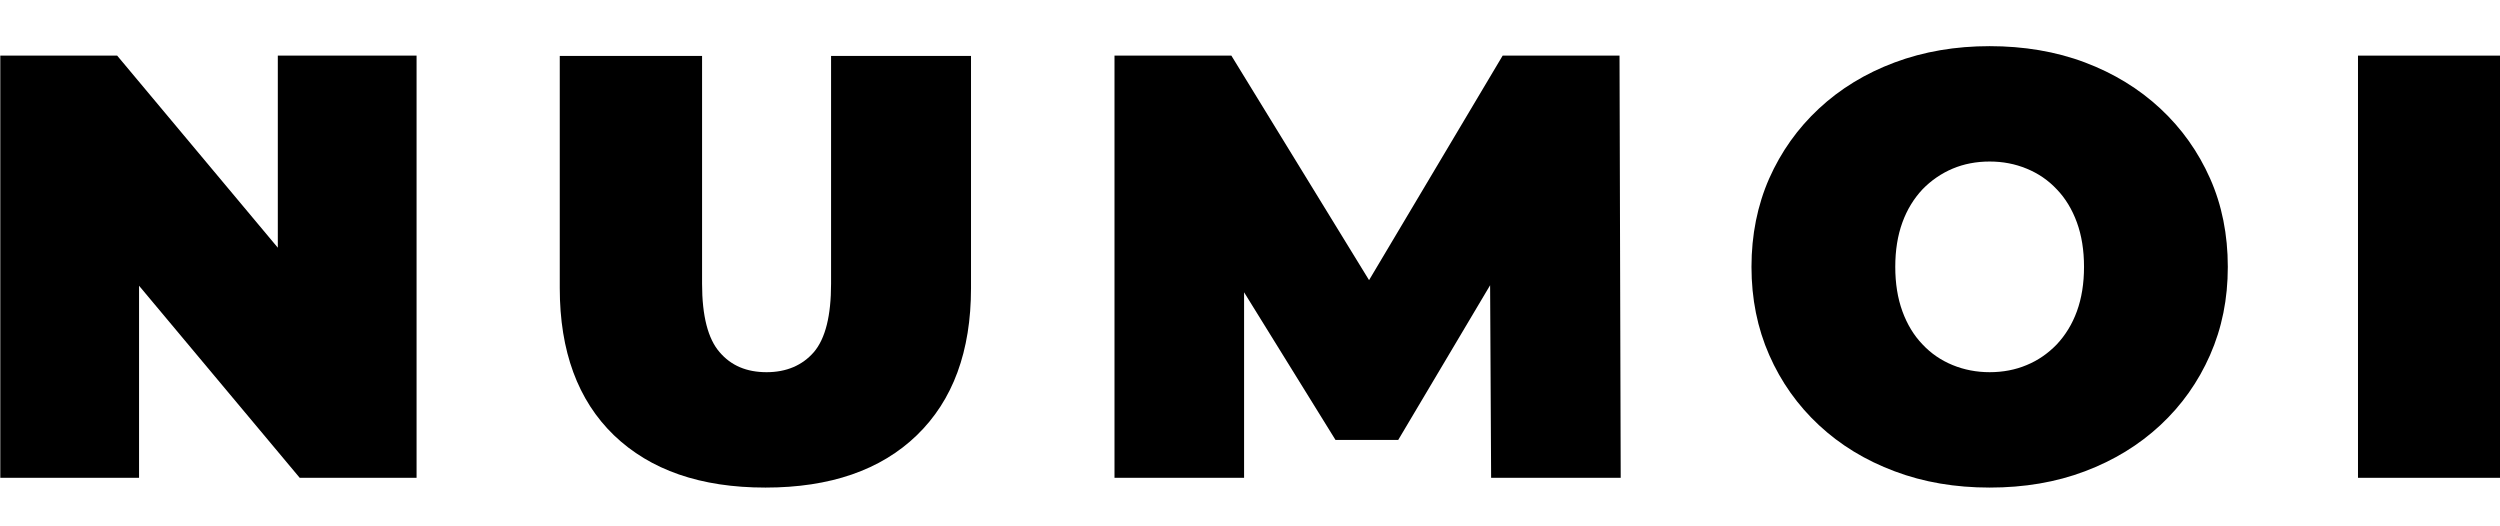
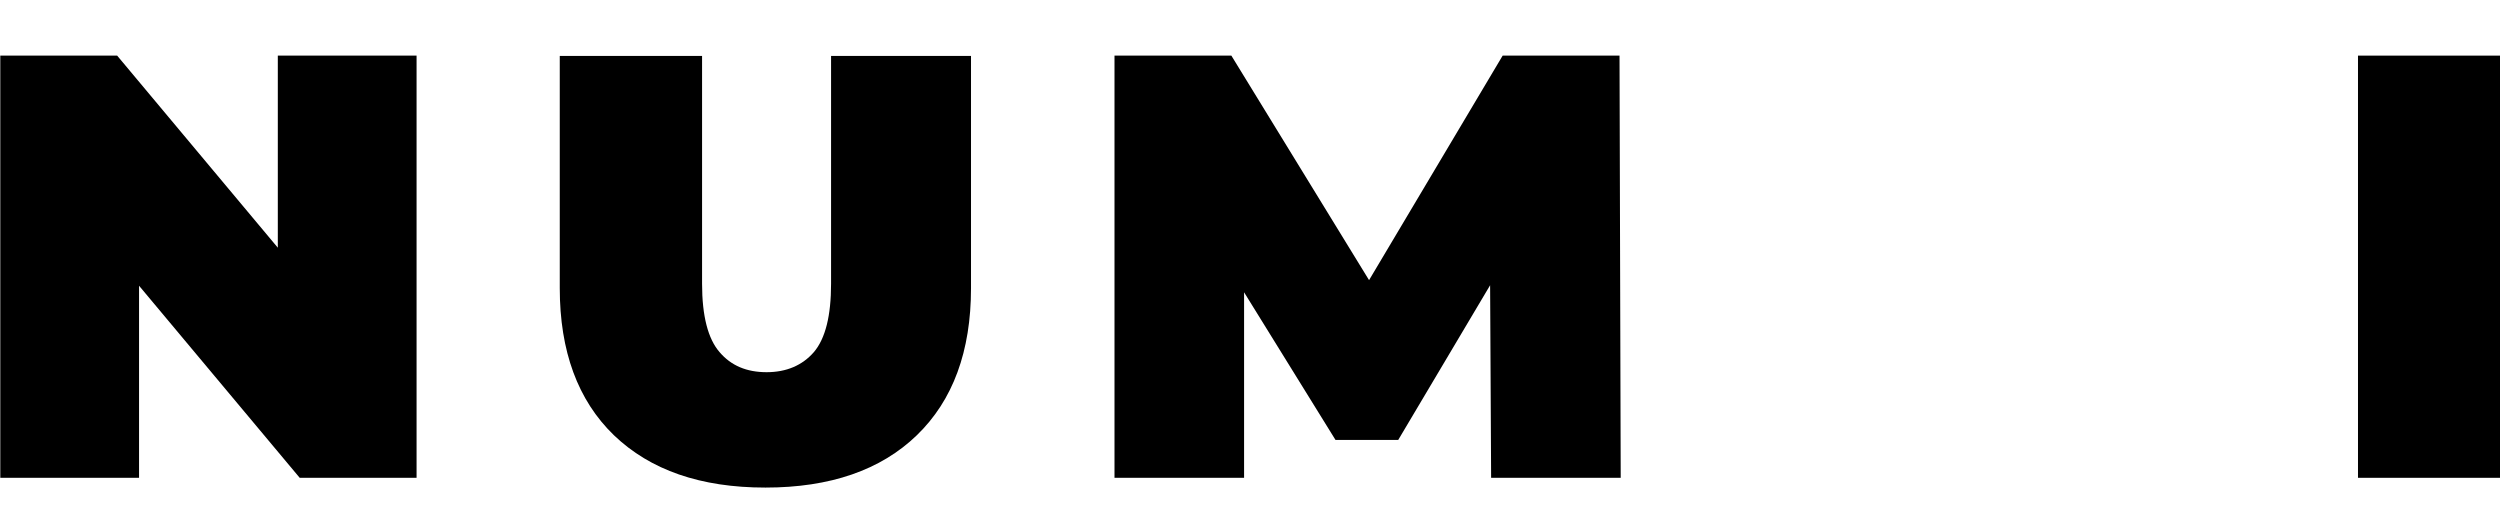
<svg xmlns="http://www.w3.org/2000/svg" viewBox="0 0 845 177.7" version="1.1" id="Ebene_1">
  <g data-sanitized-data-name="Ebene_1" data-name="Ebene_1" id="Ebene_11">
    <g>
      <path d="M.1,161.5V18.8h39.5l72.6,86.8h-18.3V18.8h46.9v142.7h-39.5L28.7,74.7h18.3v86.8H.1Z" />
      <path d="M258.7,164.8c-21.9,0-38.9-5.9-51.2-17.7-12.2-11.8-18.3-28.4-18.3-49.7V18.9h48.1v77c0,10.9,2,18.6,5.9,23.1,3.9,4.6,9.2,6.8,15.9,6.8s12.1-2.3,16-6.8c3.9-4.6,5.8-12.3,5.8-23.1V18.9h47.3v78.5c0,21.3-6.1,37.9-18.3,49.7-12.2,11.8-29.3,17.7-51.2,17.7h0Z" />
      <path d="M376.7,161.5V18.8h39.5l57.1,93.1h-20.8l55.4-93.1h39.5l.4,142.7h-43.8l-.4-76.6h6.9l-37.9,63.8h-21.2l-39.5-63.8h8.6v76.6h-43.8Z" />
-       <path d="M672.5,164.8c-11.6,0-22.3-1.8-32.1-5.5-9.9-3.7-18.4-8.9-25.6-15.6-7.2-6.7-12.8-14.6-16.8-23.7s-6-19-6-29.8,2-20.8,6-29.9c4-9,9.6-16.9,16.8-23.6,7.2-6.7,15.7-11.9,25.6-15.6,9.9-3.7,20.6-5.5,32.1-5.5s22.4,1.8,32.2,5.5,18.3,8.9,25.5,15.6c7.2,6.7,12.8,14.6,16.8,23.6s6,19,6,29.9-2,20.7-6,29.8c-4,9.1-9.6,17-16.8,23.7s-15.7,11.9-25.5,15.6-20.5,5.5-32.2,5.5ZM672.5,125.8c4.5,0,8.7-.8,12.5-2.4,3.9-1.6,7.3-4,10.2-7,2.9-3.1,5.2-6.8,6.8-11.2,1.6-4.4,2.4-9.4,2.4-15s-.8-10.6-2.4-15c-1.6-4.4-3.9-8.2-6.8-11.2-2.9-3.1-6.3-5.4-10.2-7s-8-2.4-12.5-2.4-8.7.8-12.5,2.4-7.3,4-10.2,7c-2.9,3.1-5.2,6.8-6.8,11.2-1.6,4.4-2.4,9.4-2.4,15s.8,10.6,2.4,15c1.6,4.4,3.9,8.2,6.8,11.2,2.9,3.1,6.3,5.4,10.2,7s8.1,2.4,12.5,2.4Z" />
-       <path d="M797,161.5V18.8h48.1v142.7h-48.1Z" />
+       <path d="M797,161.5V18.8h48.1v142.7h-48.1" />
    </g>
  </g>
</svg>